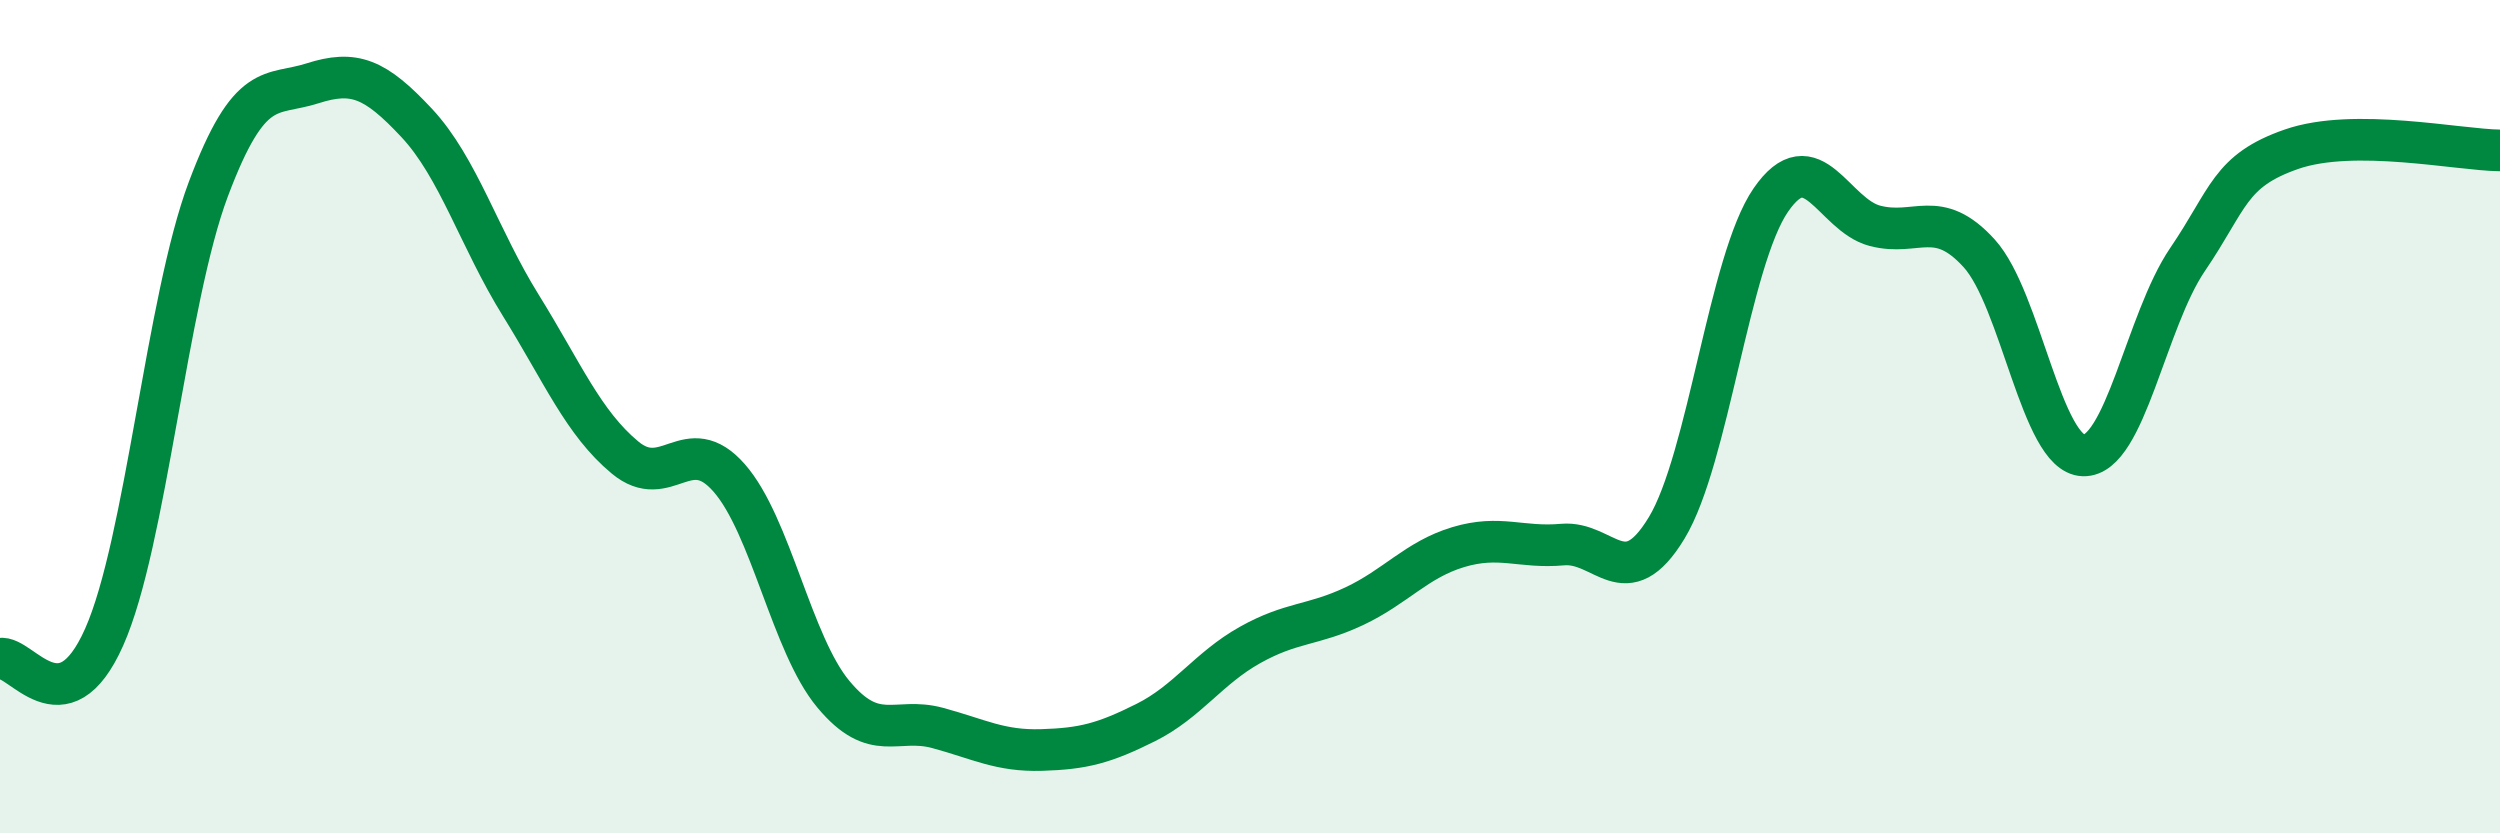
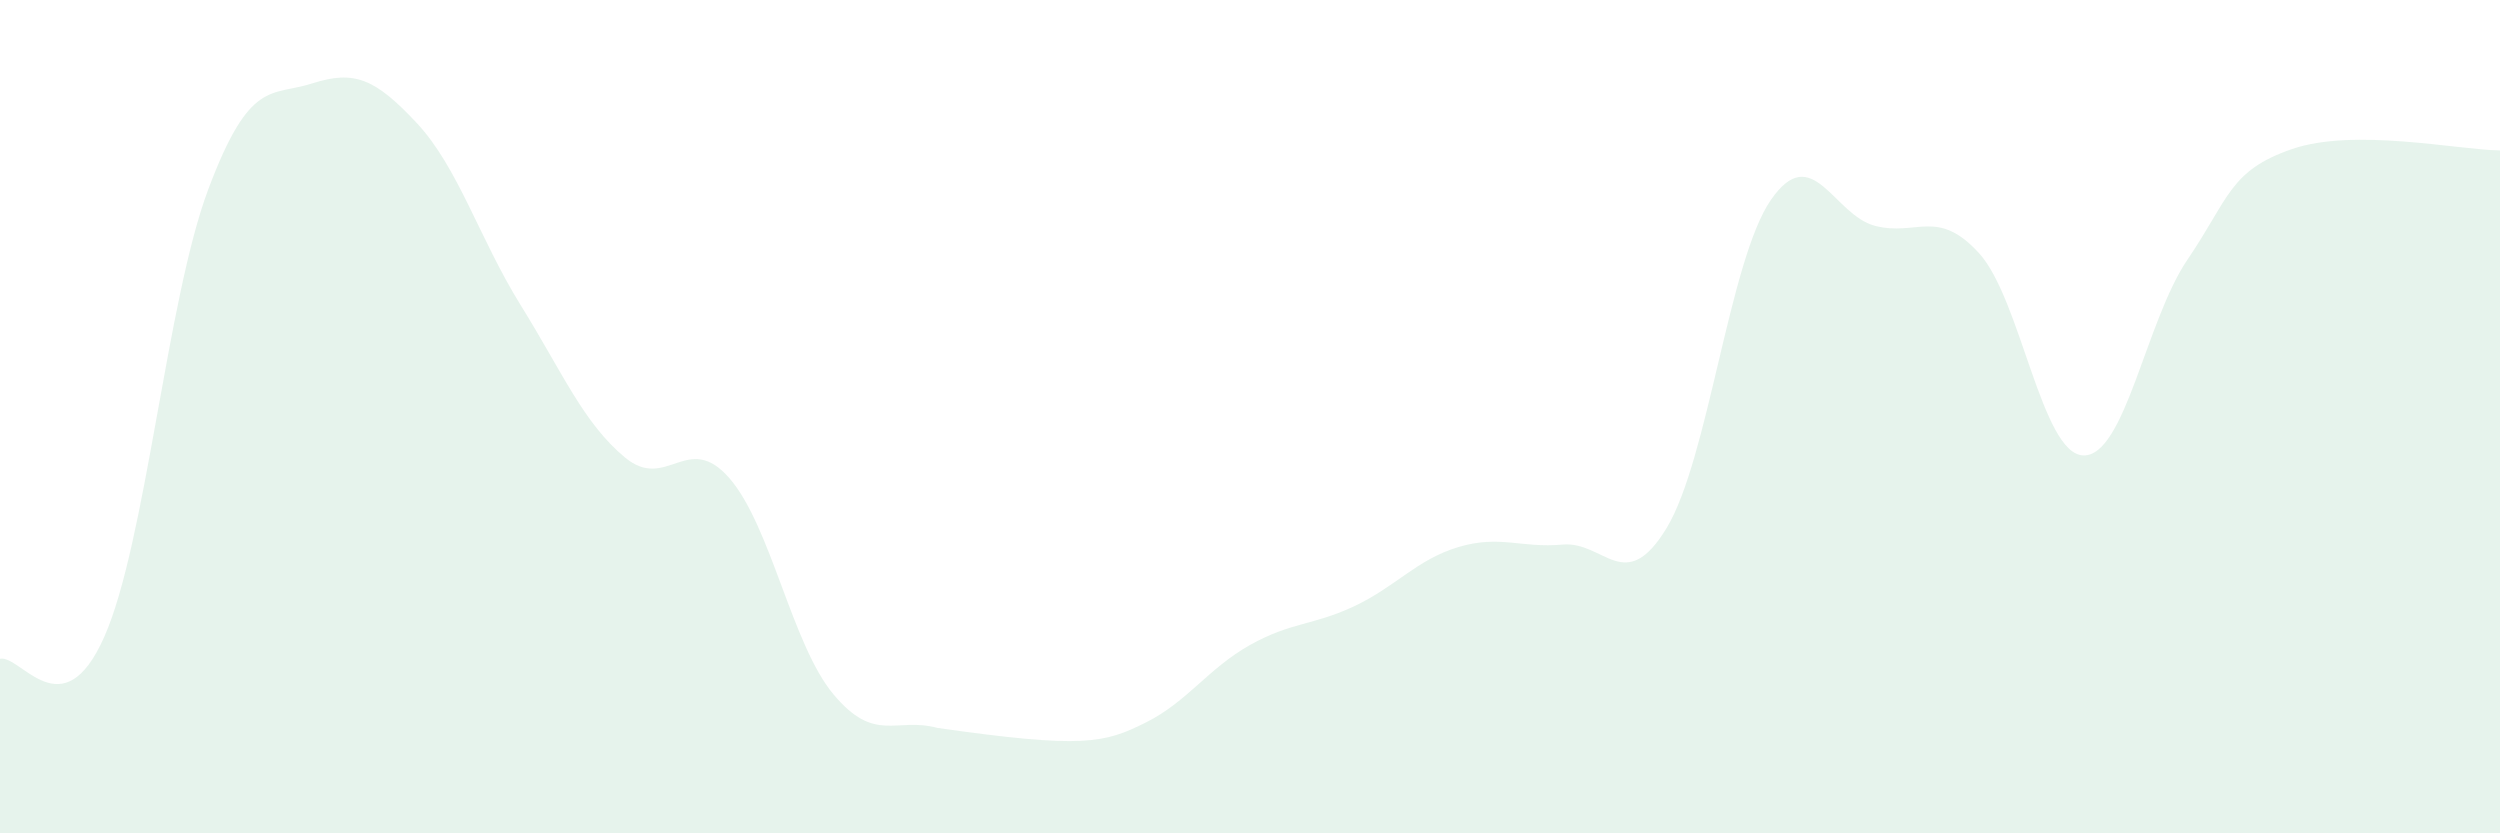
<svg xmlns="http://www.w3.org/2000/svg" width="60" height="20" viewBox="0 0 60 20">
-   <path d="M 0,15.81 C 0.5,15.71 1.5,17.54 2.5,15.29 C 3.5,13.04 4,7.2 5,4.54 C 6,1.88 6.5,2.32 7.5,2 C 8.5,1.68 9,1.88 10,2.95 C 11,4.02 11.5,5.72 12.5,7.33 C 13.5,8.94 14,10.15 15,10.98 C 16,11.81 16.5,10.33 17.5,11.47 C 18.5,12.61 19,15.46 20,16.66 C 21,17.86 21.5,17.2 22.5,17.47 C 23.5,17.74 24,18.03 25,18 C 26,17.97 26.5,17.84 27.5,17.34 C 28.5,16.84 29,16.04 30,15.48 C 31,14.92 31.5,15.02 32.5,14.55 C 33.5,14.08 34,13.43 35,13.13 C 36,12.83 36.5,13.16 37.5,13.07 C 38.5,12.98 39,14.32 40,12.67 C 41,11.02 41.5,6.25 42.5,4.8 C 43.5,3.35 44,5.16 45,5.42 C 46,5.68 46.5,4.98 47.5,6.08 C 48.5,7.18 49,10.9 50,10.93 C 51,10.96 51.5,7.7 52.5,6.23 C 53.5,4.76 53.5,4.1 55,3.58 C 56.5,3.06 59,3.6 60,3.61L60 20L0 20Z" fill="#008740" opacity="0.1" stroke-linecap="round" stroke-linejoin="round" />
-   <path d="M 0,15.81 C 0.5,15.71 1.5,17.54 2.5,15.29 C 3.5,13.04 4,7.2 5,4.54 C 6,1.88 6.5,2.32 7.5,2 C 8.5,1.68 9,1.88 10,2.95 C 11,4.02 11.5,5.72 12.5,7.33 C 13.5,8.94 14,10.15 15,10.98 C 16,11.81 16.5,10.33 17.5,11.47 C 18.5,12.61 19,15.46 20,16.66 C 21,17.86 21.5,17.2 22.5,17.47 C 23.5,17.74 24,18.03 25,18 C 26,17.97 26.5,17.84 27.5,17.34 C 28.5,16.84 29,16.04 30,15.48 C 31,14.92 31.5,15.02 32.5,14.55 C 33.5,14.08 34,13.43 35,13.13 C 36,12.83 36.5,13.16 37.5,13.07 C 38.5,12.98 39,14.32 40,12.67 C 41,11.02 41.5,6.25 42.5,4.8 C 43.5,3.35 44,5.16 45,5.42 C 46,5.68 46.5,4.98 47.5,6.08 C 48.5,7.18 49,10.9 50,10.93 C 51,10.96 51.5,7.7 52.5,6.23 C 53.5,4.76 53.5,4.1 55,3.58 C 56.5,3.06 59,3.6 60,3.61" stroke="#008740" stroke-width="1" fill="none" stroke-linecap="round" stroke-linejoin="round" />
+   <path d="M 0,15.81 C 0.5,15.71 1.5,17.54 2.5,15.29 C 3.5,13.04 4,7.2 5,4.54 C 6,1.88 6.5,2.32 7.5,2 C 8.5,1.68 9,1.88 10,2.95 C 11,4.02 11.5,5.72 12.5,7.33 C 13.5,8.94 14,10.15 15,10.98 C 16,11.81 16.5,10.33 17.5,11.47 C 18.5,12.61 19,15.46 20,16.66 C 21,17.86 21.5,17.2 22.5,17.47 C 26,17.97 26.5,17.84 27.5,17.34 C 28.5,16.84 29,16.04 30,15.48 C 31,14.92 31.5,15.02 32.5,14.55 C 33.5,14.08 34,13.43 35,13.13 C 36,12.83 36.5,13.16 37.5,13.07 C 38.5,12.98 39,14.32 40,12.67 C 41,11.02 41.5,6.25 42.5,4.8 C 43.5,3.35 44,5.16 45,5.42 C 46,5.68 46.5,4.98 47.5,6.08 C 48.5,7.18 49,10.9 50,10.93 C 51,10.96 51.5,7.7 52.5,6.23 C 53.5,4.76 53.5,4.1 55,3.58 C 56.5,3.06 59,3.6 60,3.61L60 20L0 20Z" fill="#008740" opacity="0.1" stroke-linecap="round" stroke-linejoin="round" />
</svg>